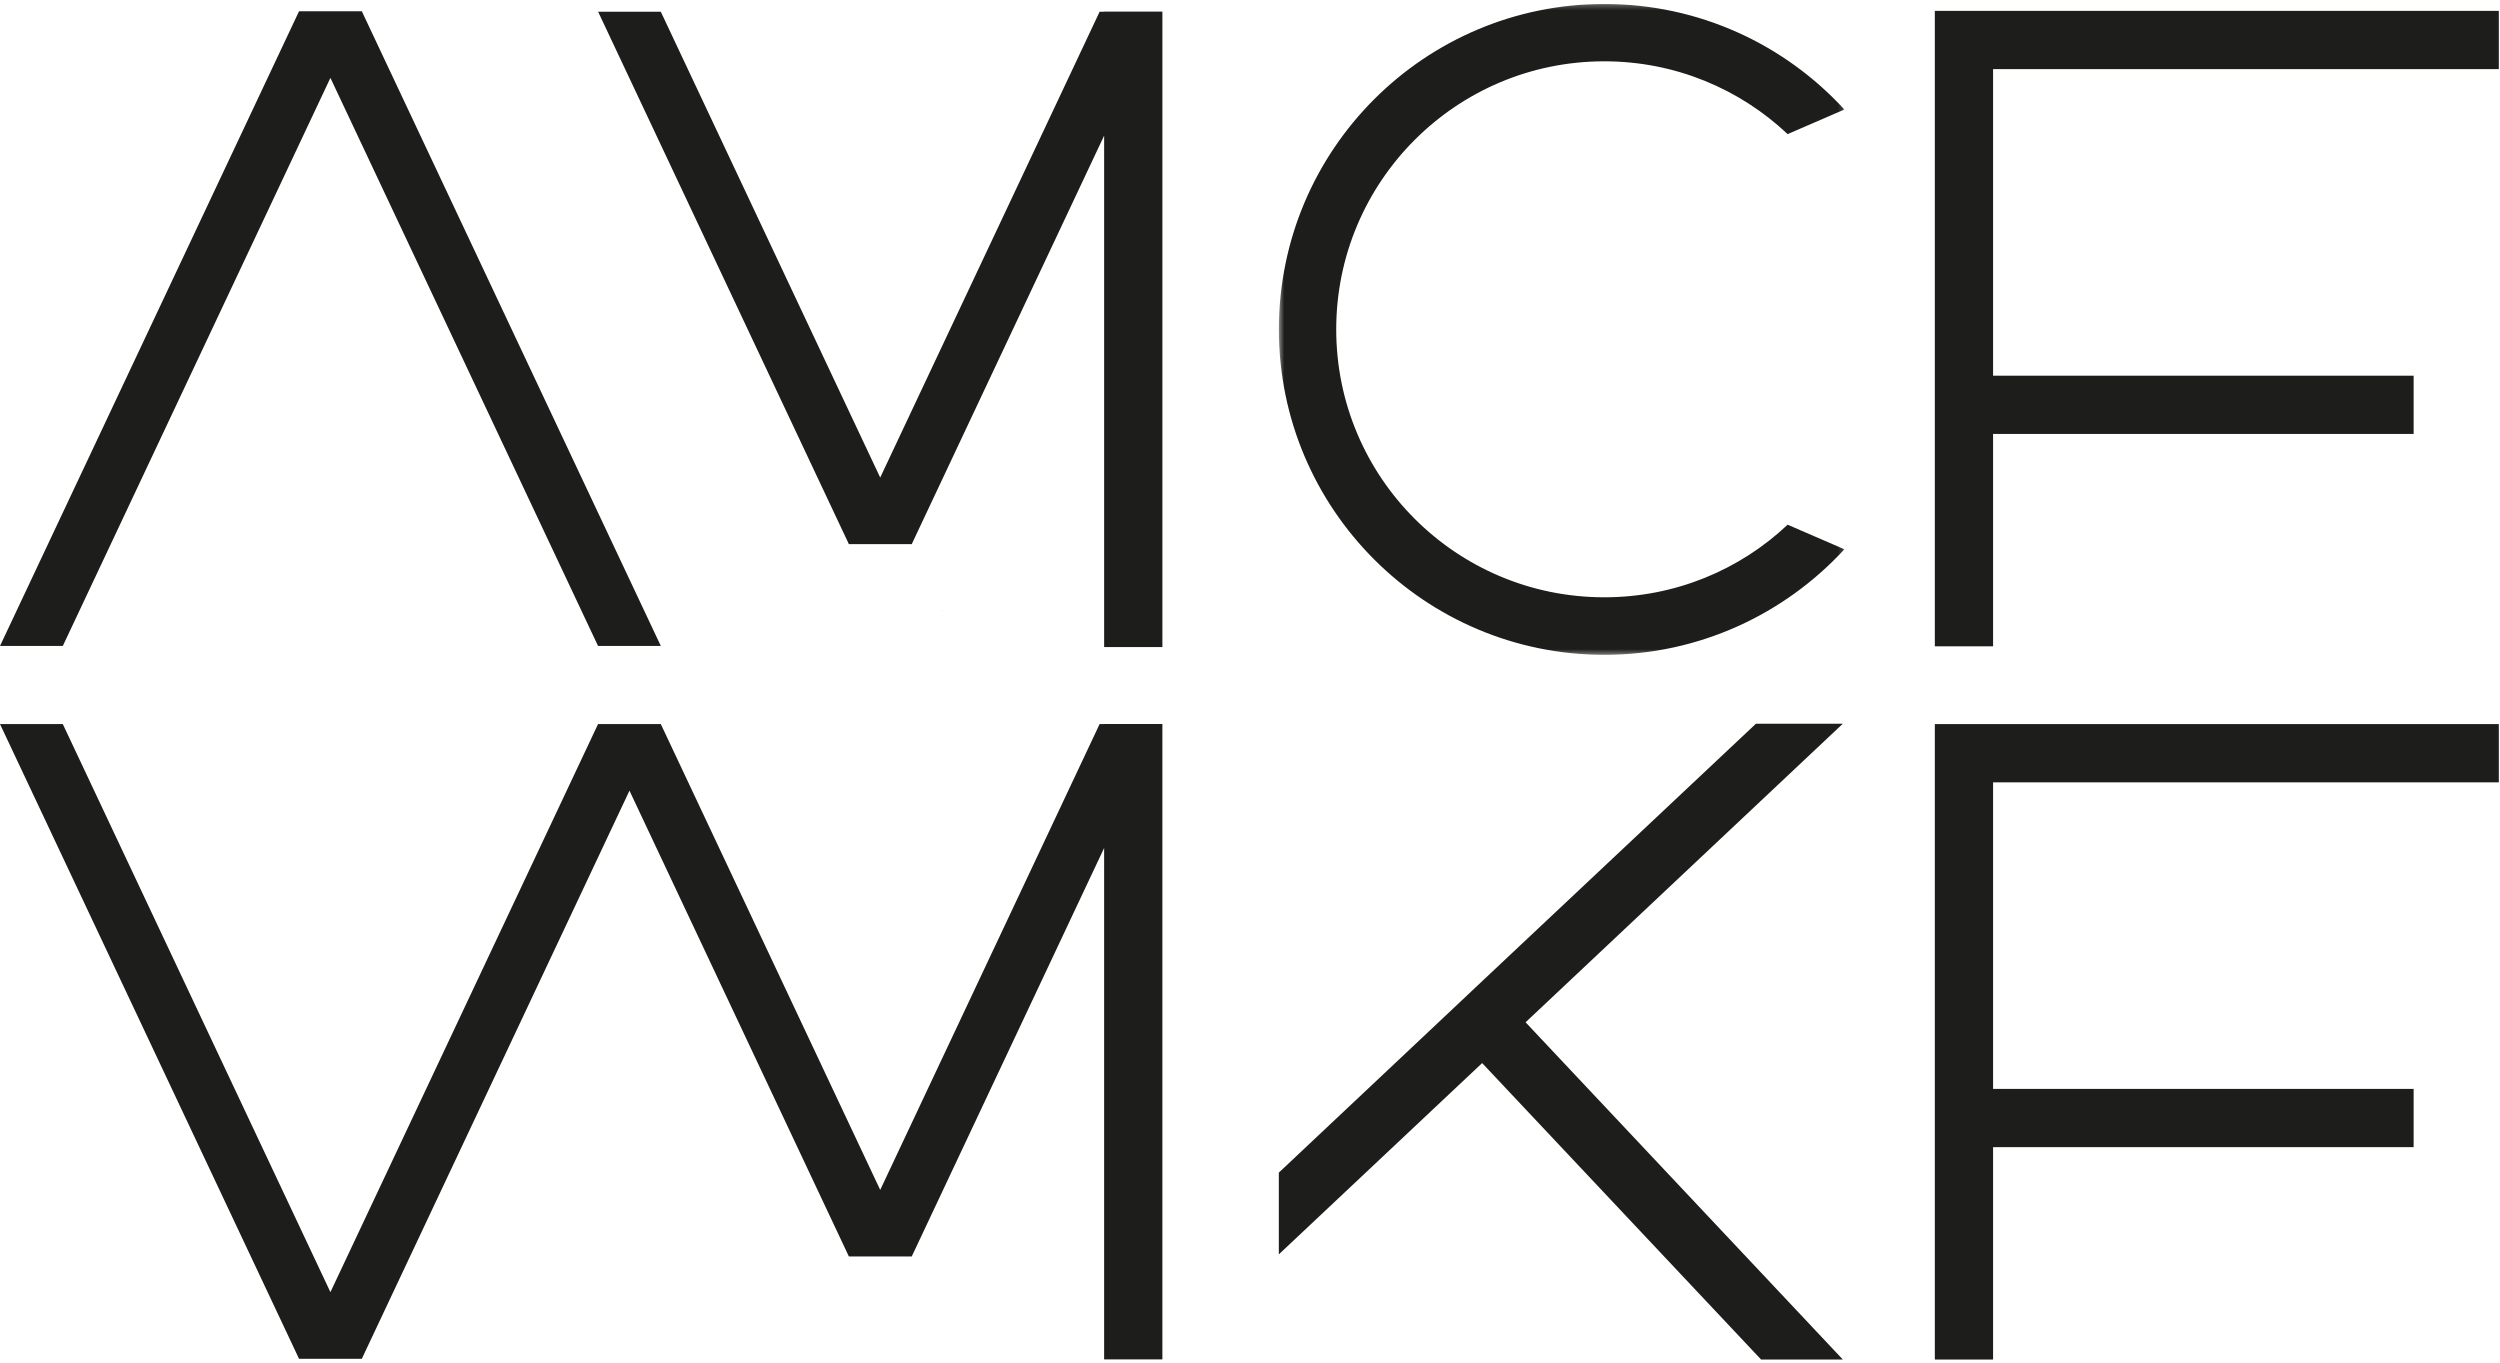
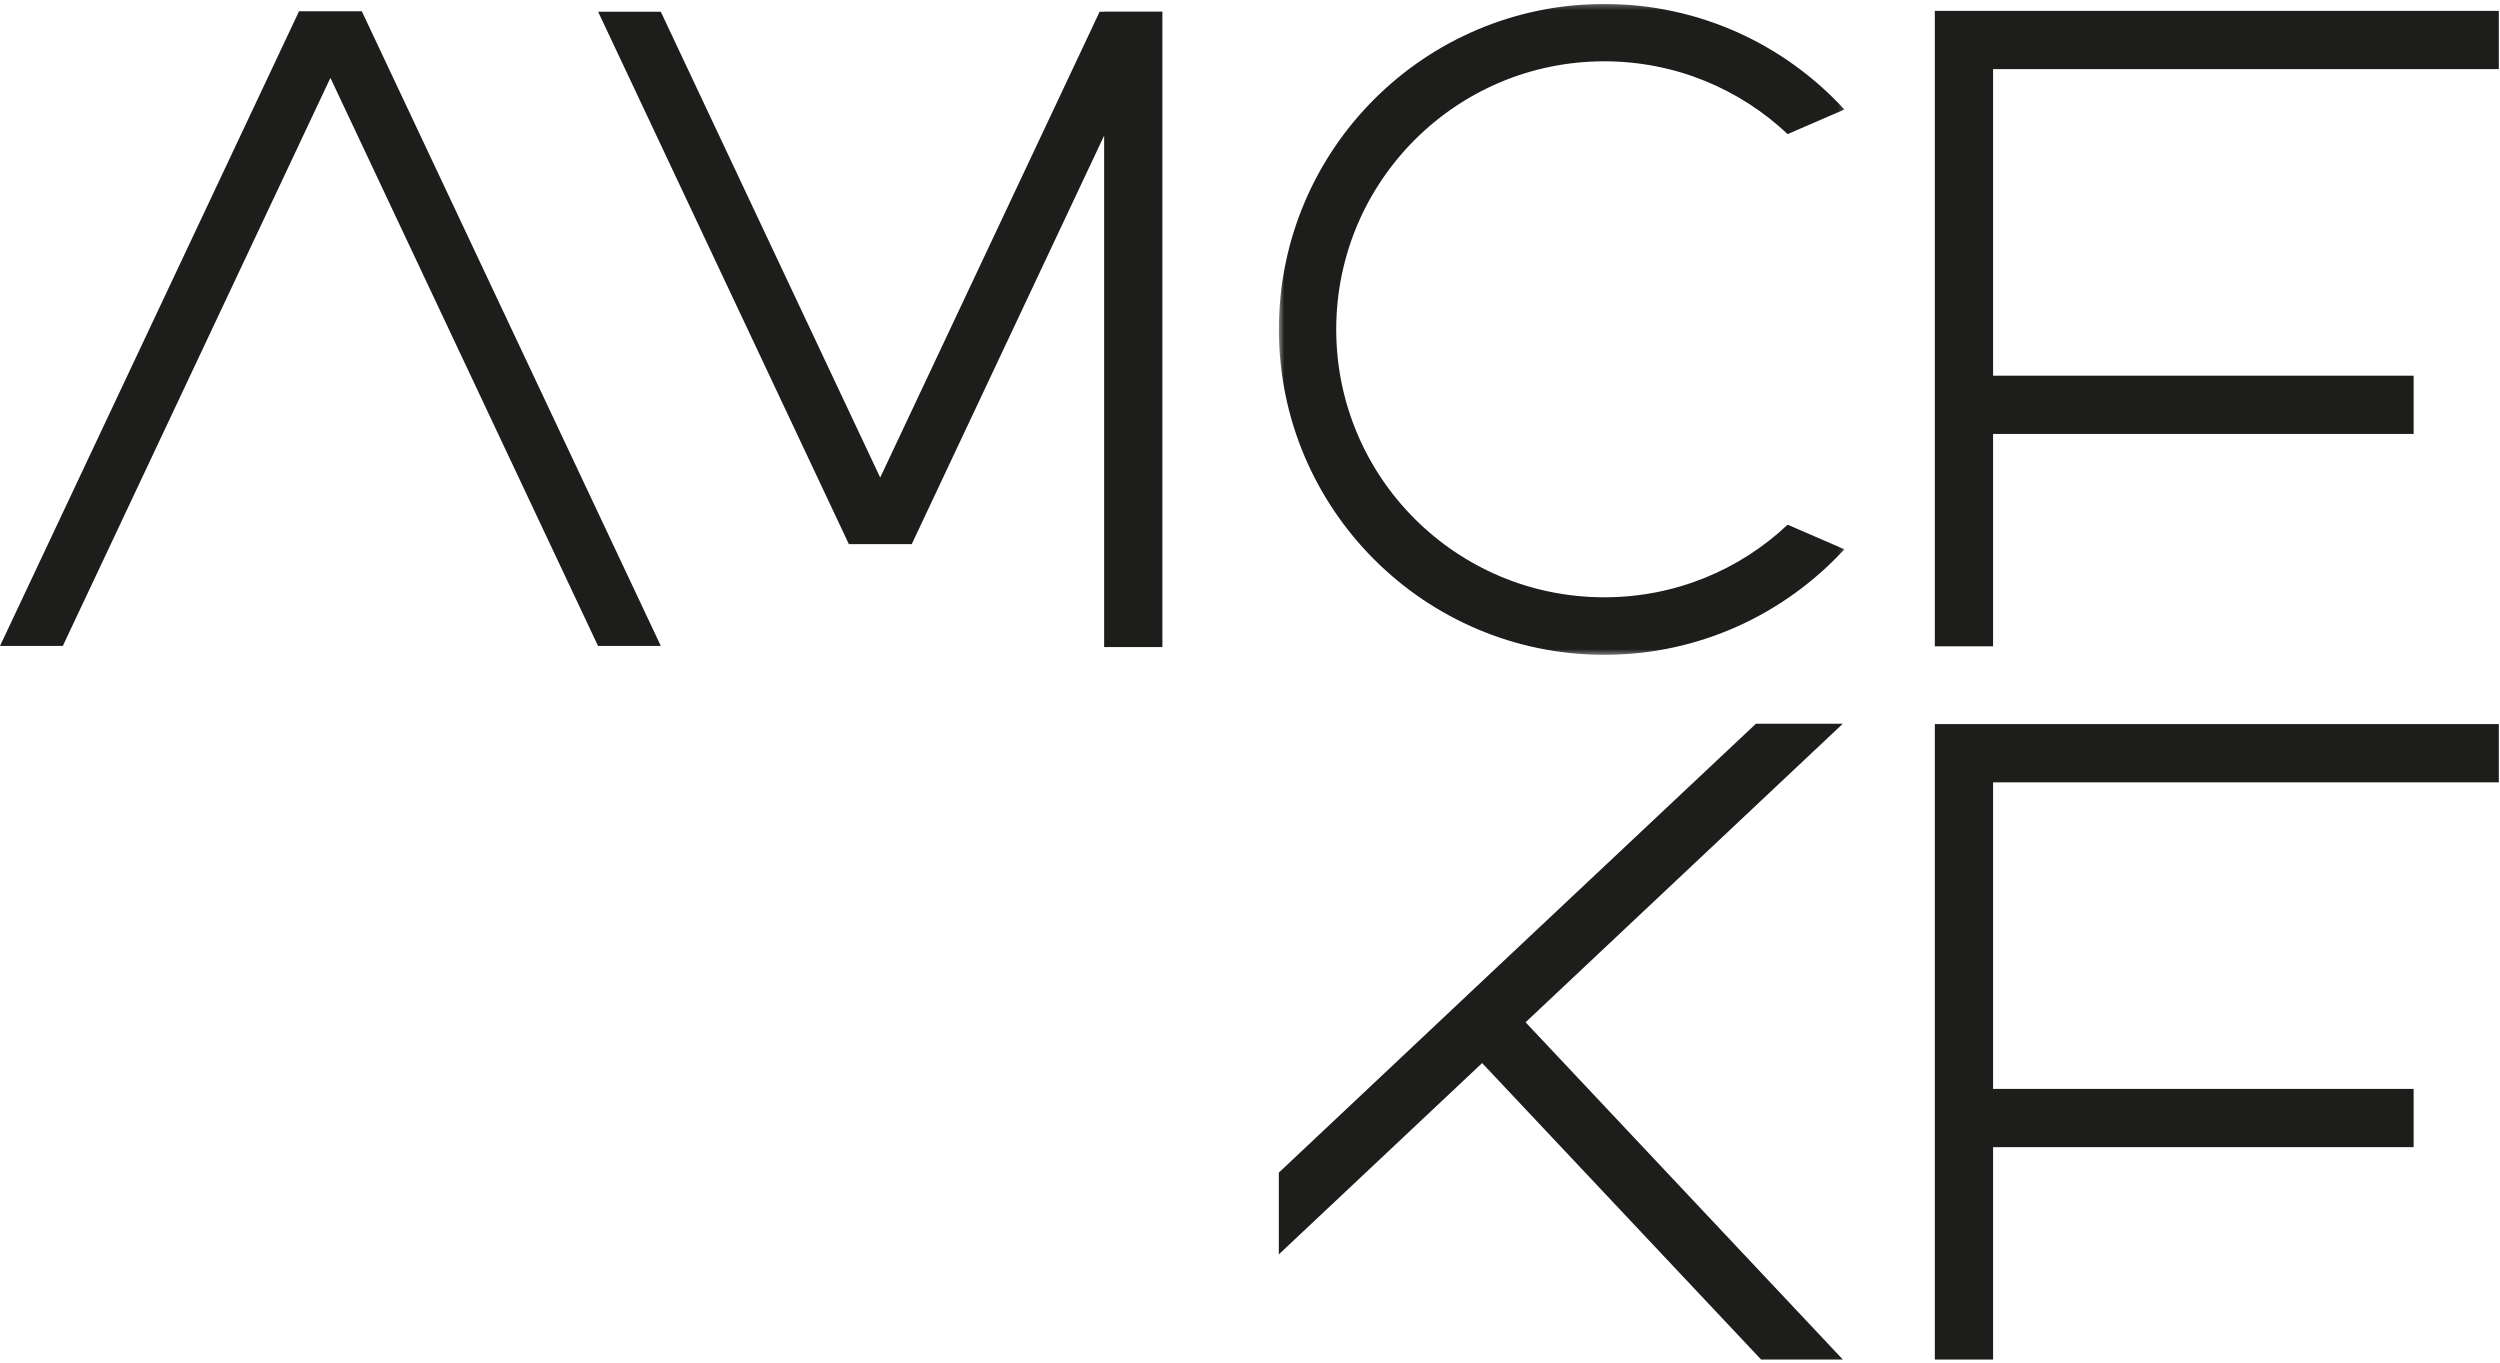
<svg xmlns="http://www.w3.org/2000/svg" xmlns:xlink="http://www.w3.org/1999/xlink" width="497px" height="271px" viewBox="0 0 497 271" version="1.1">
  <title>Group 18</title>
  <desc>Created with Sketch.</desc>
  <defs>
    <polygon id="path-1" points="0.452 3.239 112.876 3.239 112.876 132.632 0.452 132.632" />
  </defs>
  <g id="Page-1" stroke="none" stroke-width="1" fill="none" fill-rule="evenodd">
    <g id="Group-18" transform="translate(0, -3)">
      <polygon id="Fill-1" fill="#1D1D1B" points="59.448 5.237 0.001 131.416 12.486 131.416 65.686 18.484 118.891 131.416 131.372 131.416 71.929 5.237" />
      <polygon id="Fill-2" fill="#1D1D1B" points="231.083 5.312 219.503 5.312 219.503 5.331 218.605 5.331 174.984 97.938 131.367 5.331 118.905 5.331 168.753 111.169 181.215 111.169 181.257 111.169 219.503 29.96 219.503 131.638 231.083 131.638 231.083 5.377 231.102 5.331 231.083 5.331" />
-       <polygon id="Fill-3" fill="#1D1D1B" points="219.501 146.93 219.501 146.948 218.603 146.948 174.986 239.555 131.372 146.952 131.372 146.948 131.369 146.948 118.906 146.948 118.891 146.948 65.687 259.877 12.486 146.948 0.001 146.948 59.448 273.127 71.929 273.127 125.138 160.183 168.755 252.782 181.217 252.782 181.255 252.782 219.501 171.581 219.501 273.255 231.081 273.255 231.081 146.994 231.103 146.948 231.081 146.948 231.081 146.93" />
      <g id="Group-17" transform="translate(178.03, 0.55)">
        <g id="Group-6" transform="translate(75.758, 0)">
          <mask id="mask-2" fill="white">
            <use xlink:href="#path-1" />
          </mask>
          <g id="Clip-5" />
          <path d="M65.148,14.639 C79.239,14.639 92.08,20.132 101.592,29.109 L112.876,24.223 C101.02,11.306 84.012,3.238 65.148,3.238 C29.429,3.238 0.452,32.177 0.452,67.935 C0.452,103.655 29.429,132.632 65.148,132.632 C84.012,132.632 101.02,124.526 112.876,111.647 L101.592,106.761 C92.08,115.738 79.239,121.192 65.148,121.192 C35.717,121.192 11.853,97.367 11.853,67.935 C11.853,38.503 35.717,14.639 65.148,14.639" id="Fill-4" fill="#1D1D1B" mask="url(#mask-2)" />
        </g>
        <polygon id="Fill-7" fill="#1D1D1B" points="218.193 146.401 206.614 146.401 206.614 272.727 218.193 272.727 218.193 230.503 301.799 230.503 301.799 218.924 218.193 218.924 218.193 157.981 318.735 157.981 318.735 146.401" />
        <polygon id="Fill-9" fill="#1D1D1B" points="218.193 4.611 206.614 4.611 206.614 130.937 218.193 130.937 218.193 88.717 301.799 88.717 301.799 77.138 218.193 77.138 218.193 16.191 318.735 16.191 318.735 4.611" />
        <polygon id="Fill-11" fill="#1D1D1B" points="3.642 123.748 3.68 123.823 3.68 123.748" />
-         <polygon id="Fill-13" fill="#1D1D1B" points="9.383 123.748 9.42 123.823 9.458 123.748" />
        <polygon id="Fill-15" fill="#1D1D1B" points="171.052 146.323 117.112 197.047 108.514 205.149 76.2 235.57 76.2 251.82 116.62 213.789 172.075 272.725 188.325 272.725 125.256 205.68 188.325 146.323" />
      </g>
    </g>
  </g>
</svg>